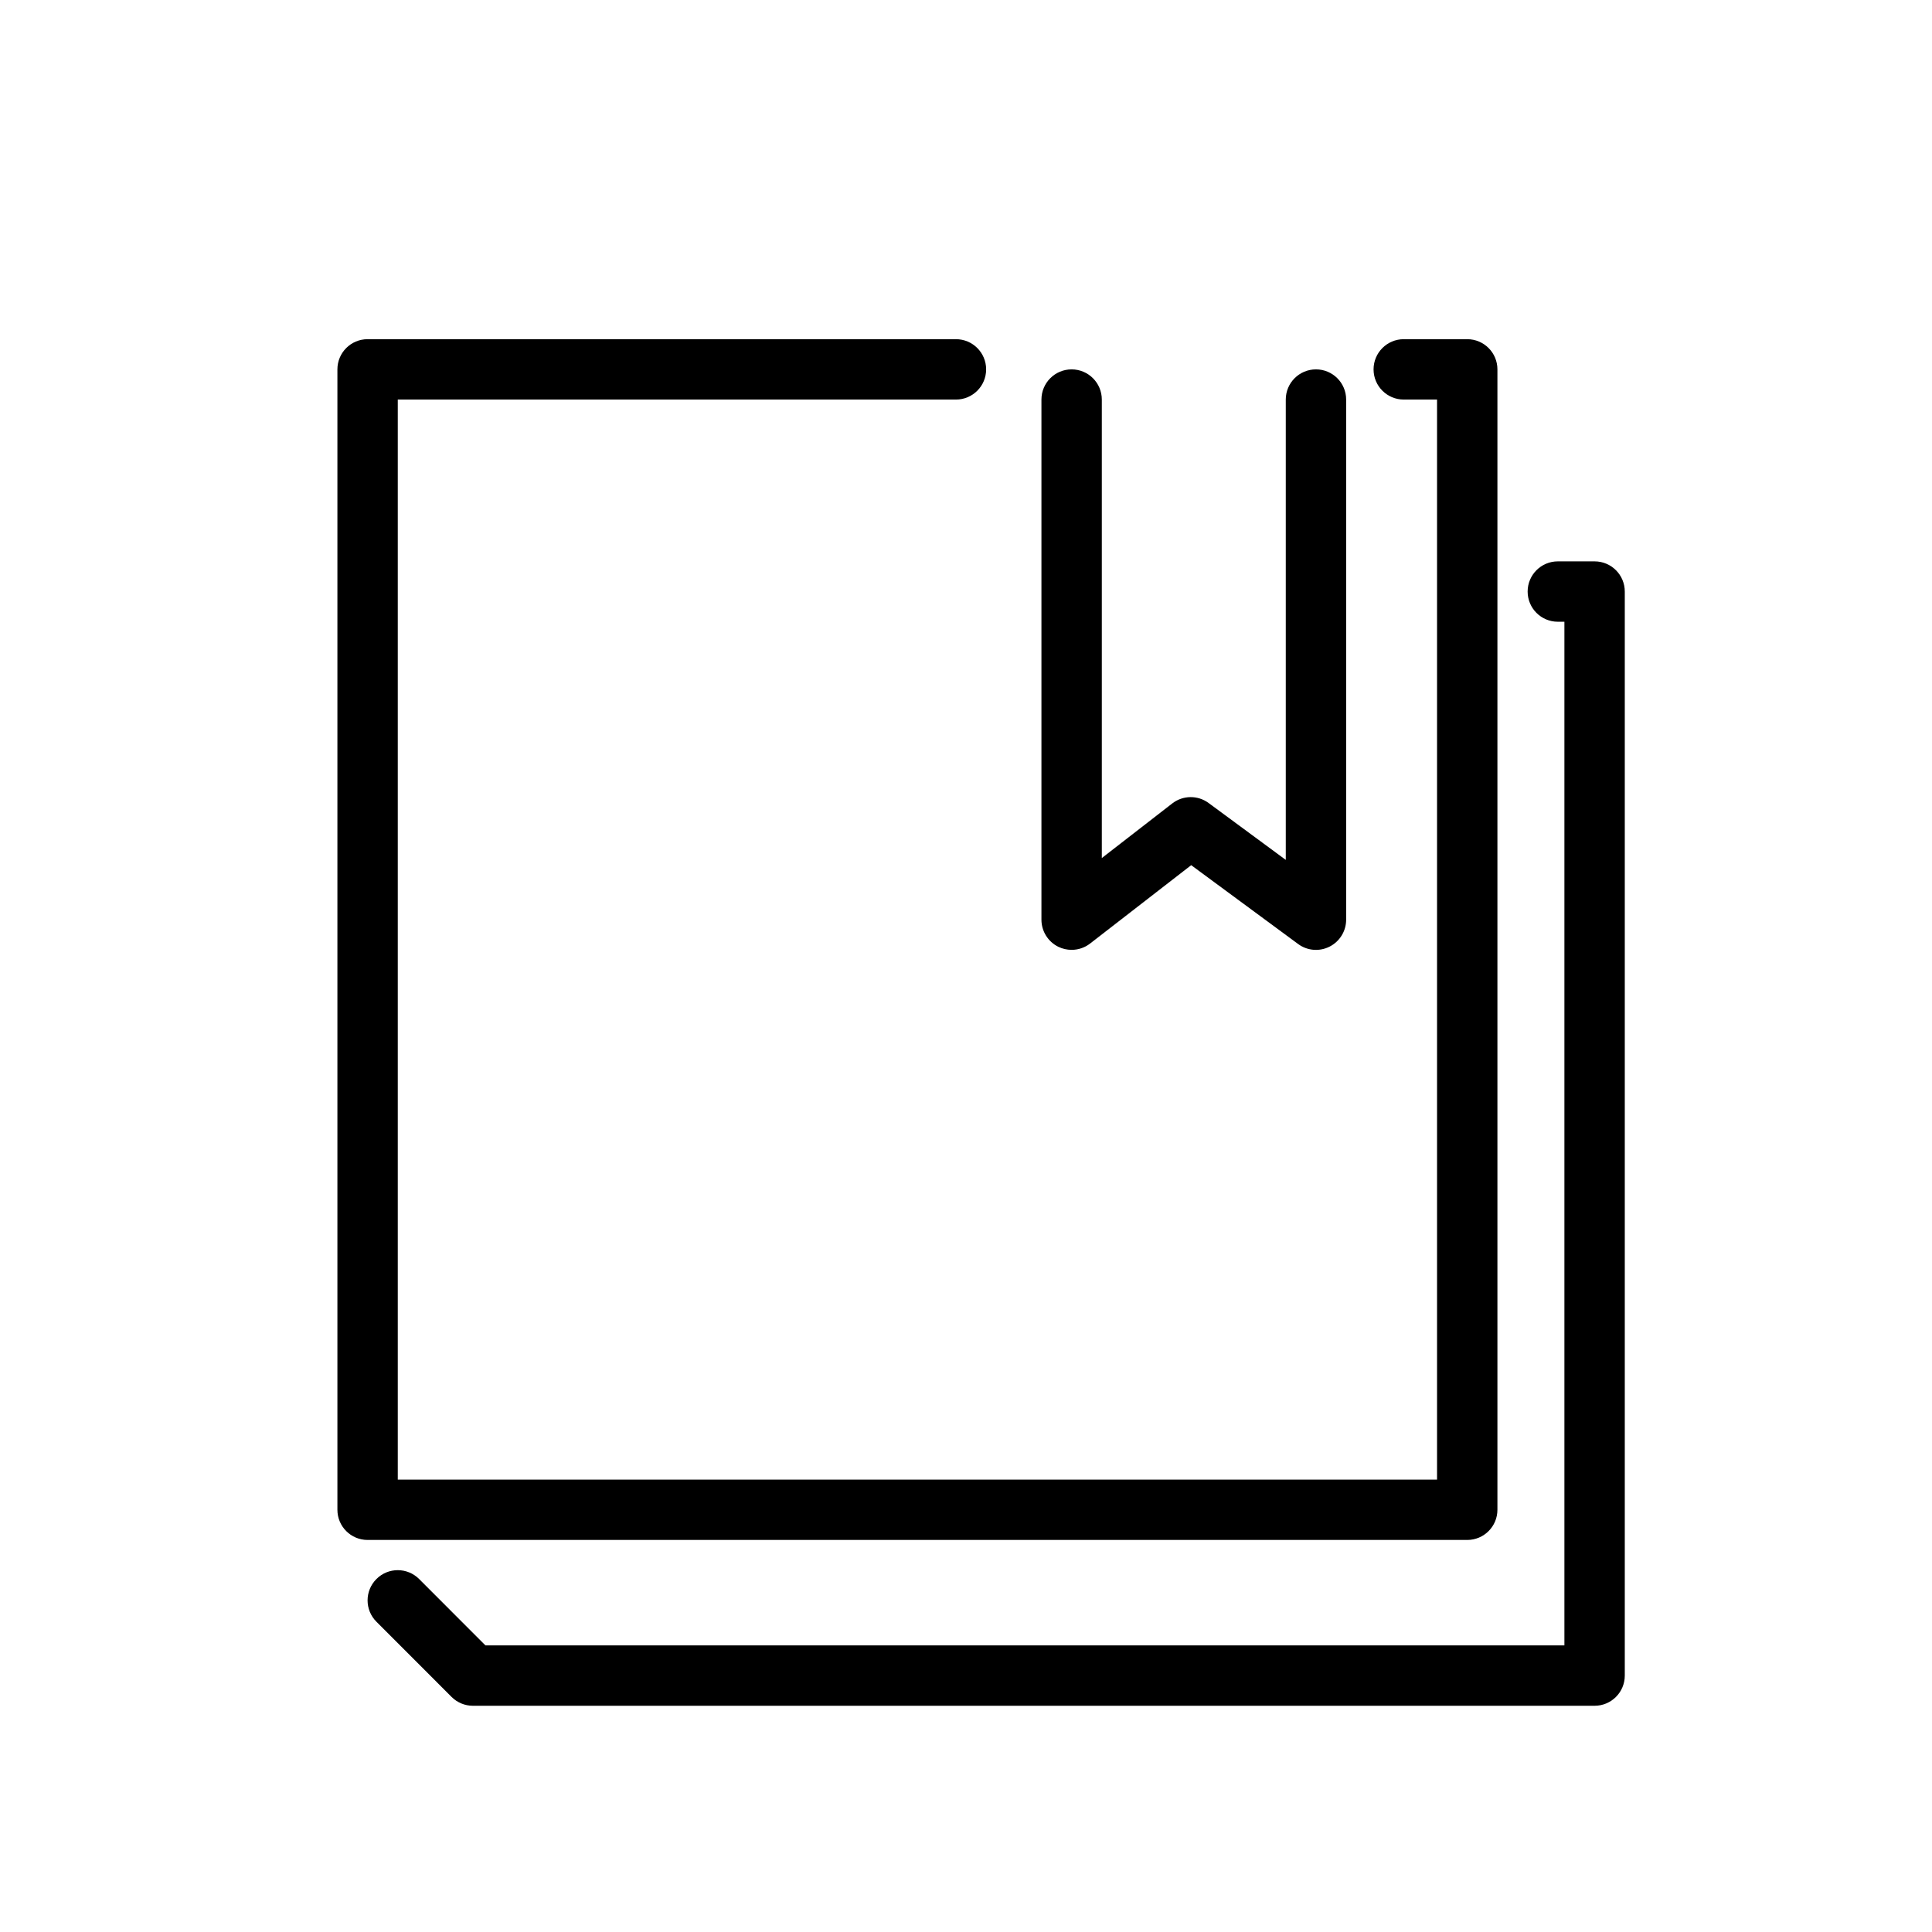
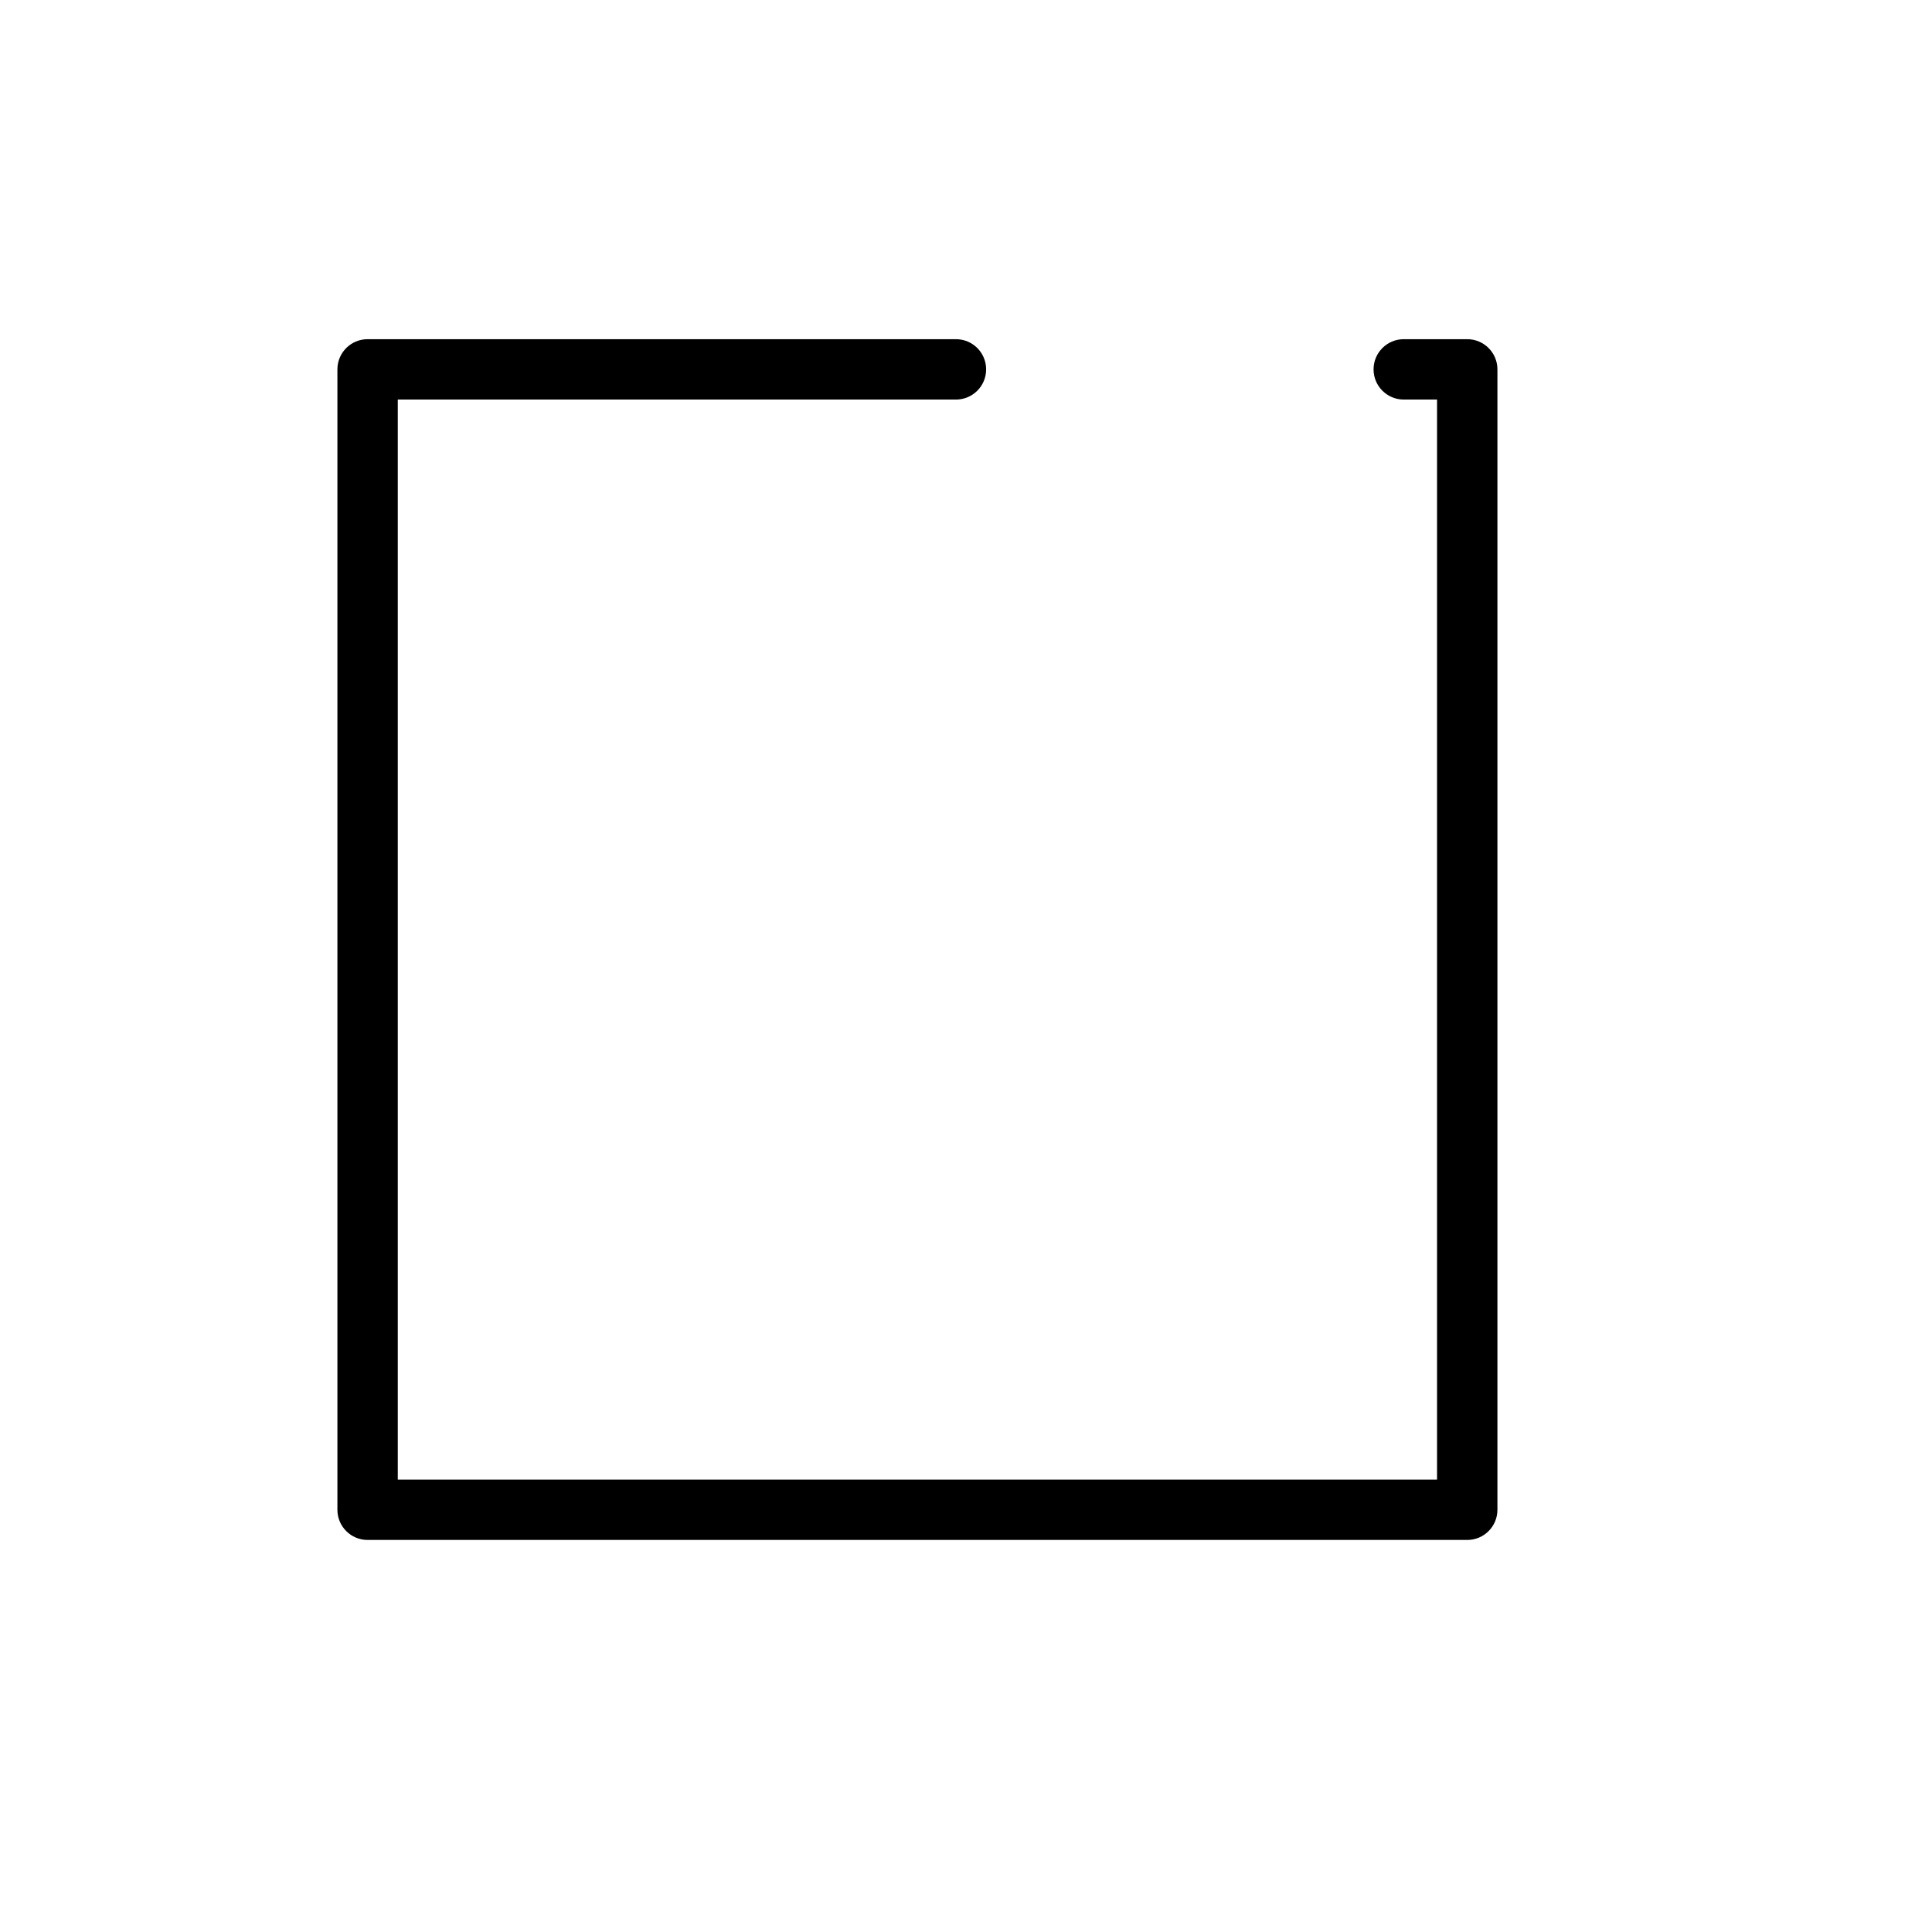
<svg xmlns="http://www.w3.org/2000/svg" version="1.1" id="Capa_1" x="0px" y="0px" width="64px" height="64px" viewBox="0 0 64 64" enable-background="new 0 0 64 64" xml:space="preserve">
  <path d="M31.667,13.236c0.552,0,1-0.447,1-1c0-0.553-0.448-1-1-1h-19.49c-0.552,0-1,0.447-1,1v37.777c0,0.553,0.448,1,1,1h36.427  c0.552,0,1-0.447,1-1V12.236c0-0.553-0.448-1-1-1h-2.103c-0.552,0-1,0.447-1,1c0,0.553,0.448,1,1,1h1.103v35.777H13.177V13.236  H31.667z" />
-   <path d="M53.823,55.506v-35.91c0-0.553-0.448-1-1-1h-1.218c-0.552,0-1,0.447-1,1s0.448,1,1,1h0.218v33.91H16.081l-2.197-2.199  c-0.39-0.39-1.024-0.392-1.414,0c-0.391,0.39-0.391,1.024-0.001,1.414l2.49,2.492c0.188,0.188,0.442,0.293,0.707,0.293h37.156  C53.375,56.506,53.823,56.059,53.823,55.506z" />
-   <path d="M35.499,12.236c-0.552,0-1,0.447-1,1v17.229c0,0.382,0.217,0.73,0.56,0.899c0.14,0.068,0.29,0.101,0.44,0.101  c0.218,0,0.434-0.071,0.613-0.21l3.348-2.595L43,31.27c0.304,0.226,0.708,0.259,1.044,0.088c0.337-0.17,0.549-0.516,0.549-0.893  V13.236c0-0.553-0.448-1-1-1c-0.552,0-1,0.447-1,1v15.249l-2.556-1.884c-0.359-0.266-0.852-0.26-1.206,0.015l-2.332,1.808V13.236  C36.499,12.684,36.051,12.236,35.499,12.236z" />
</svg>